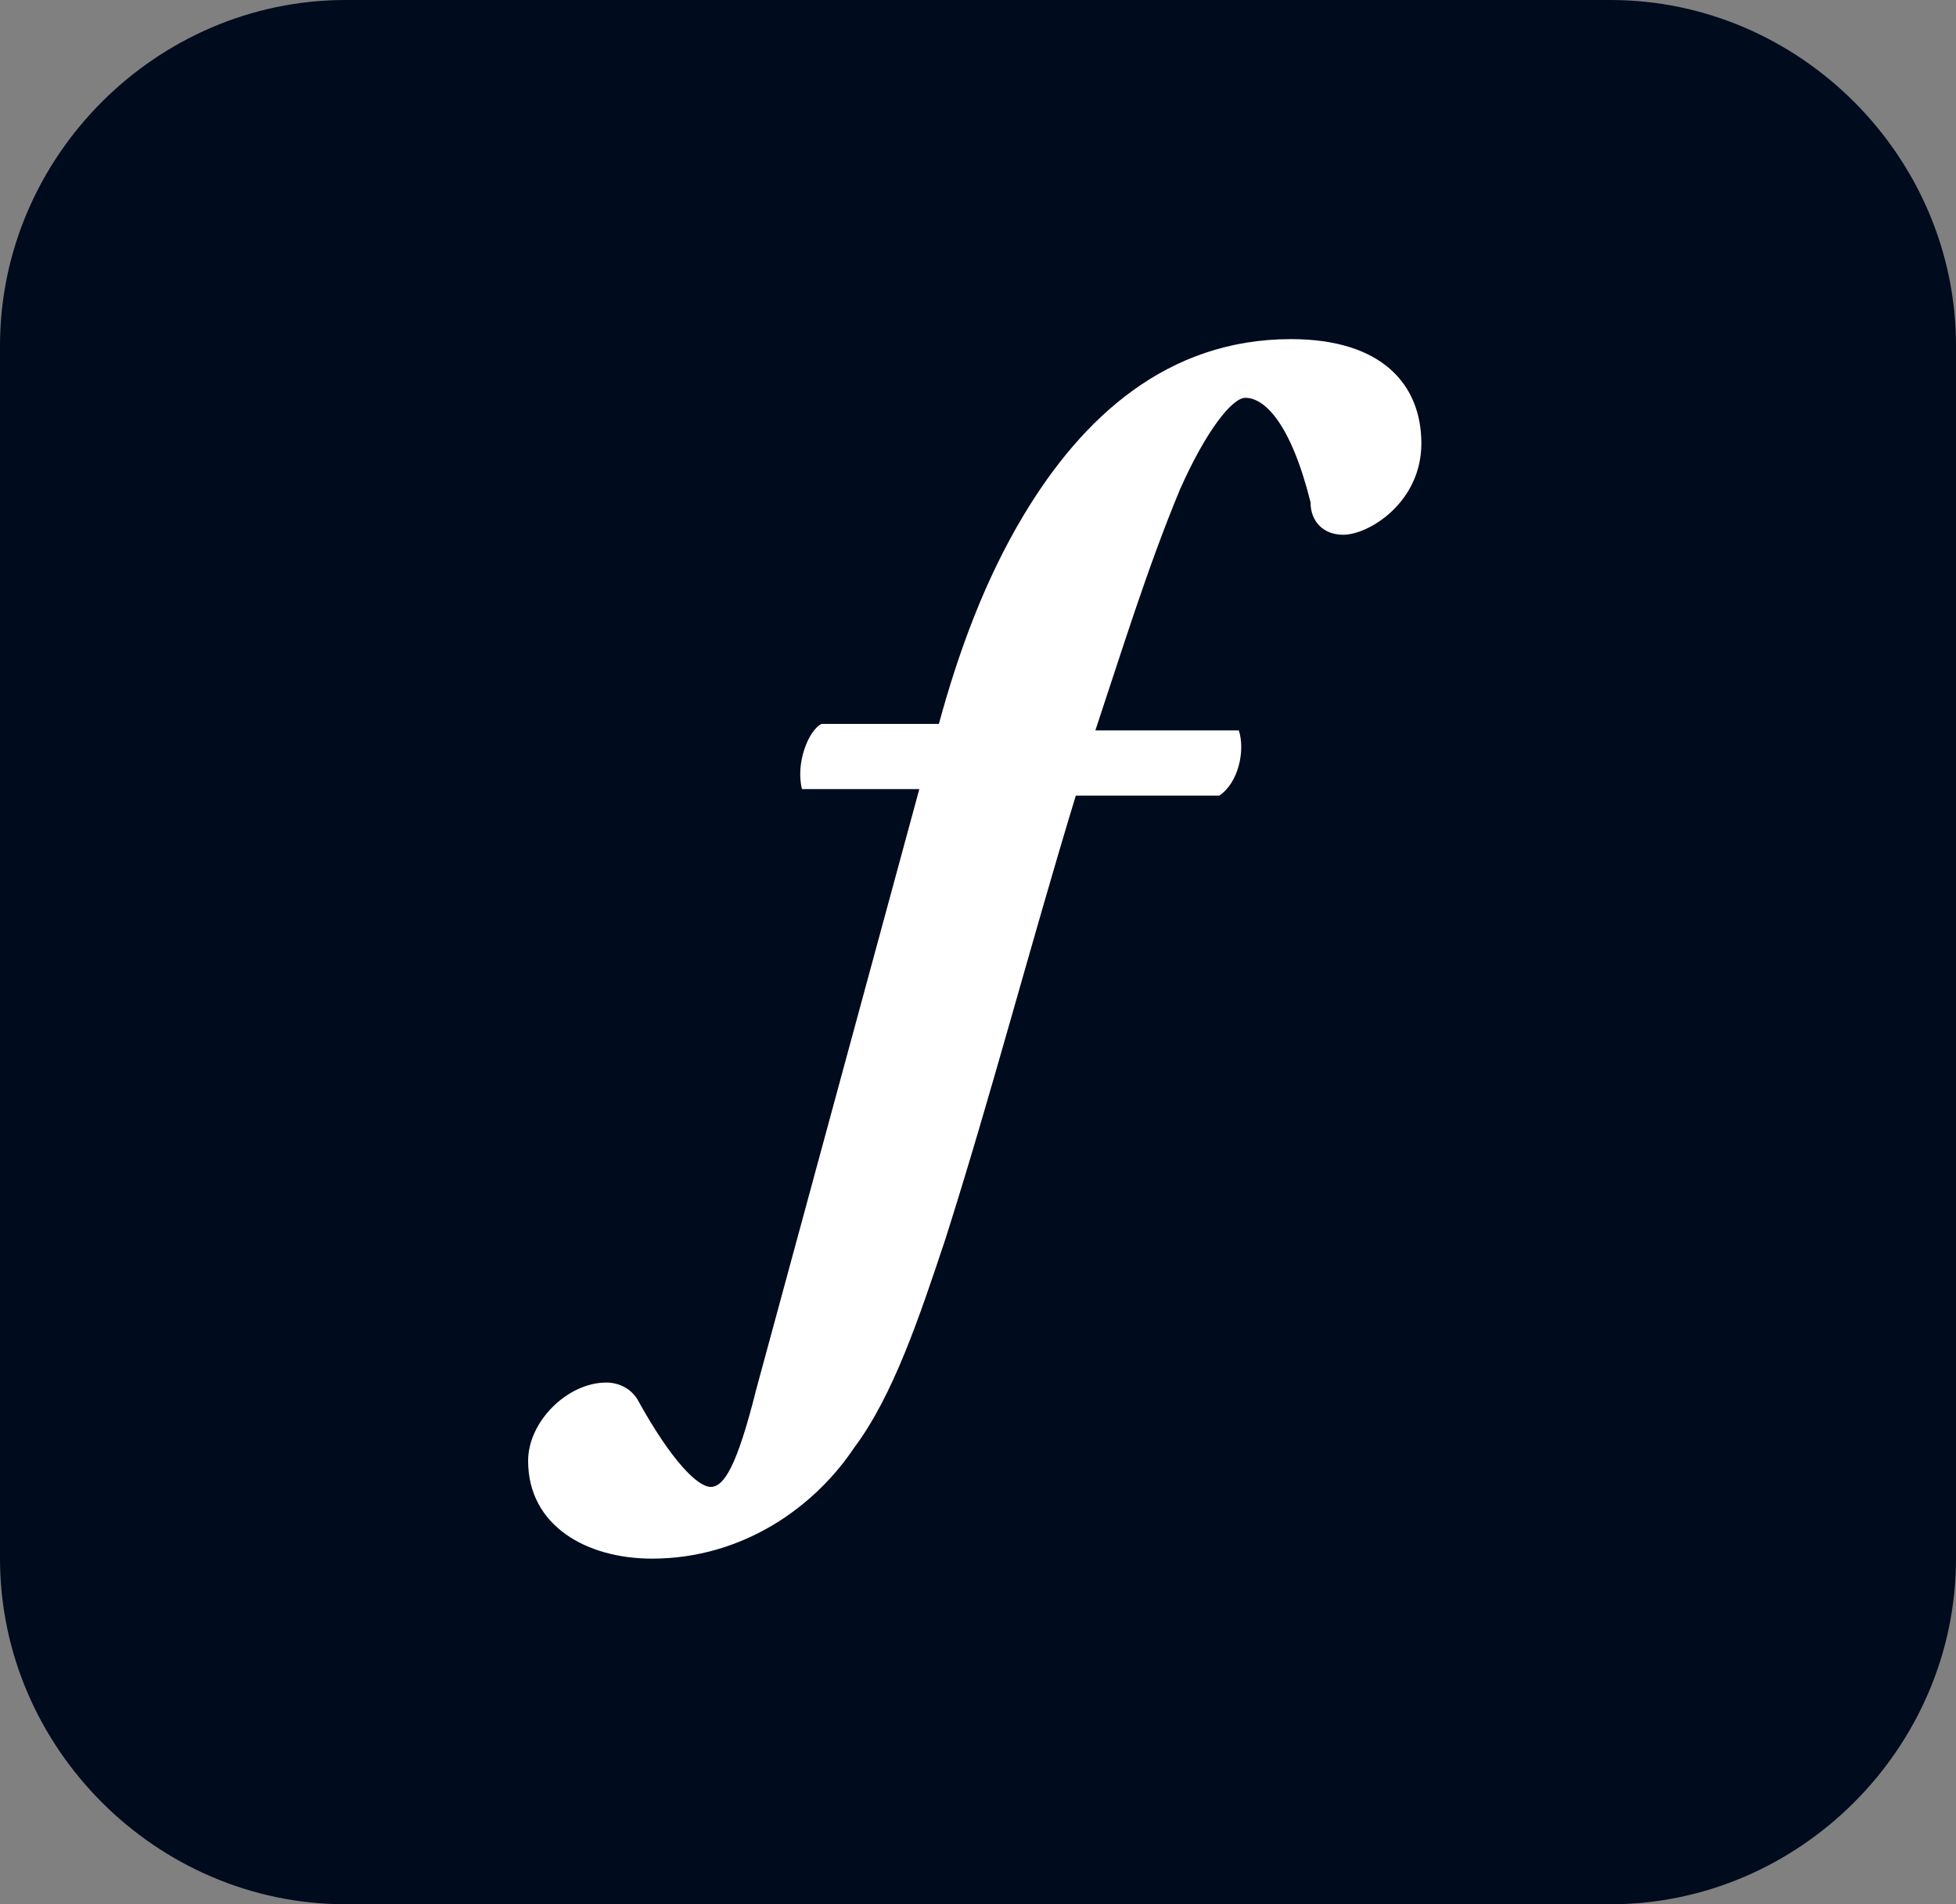
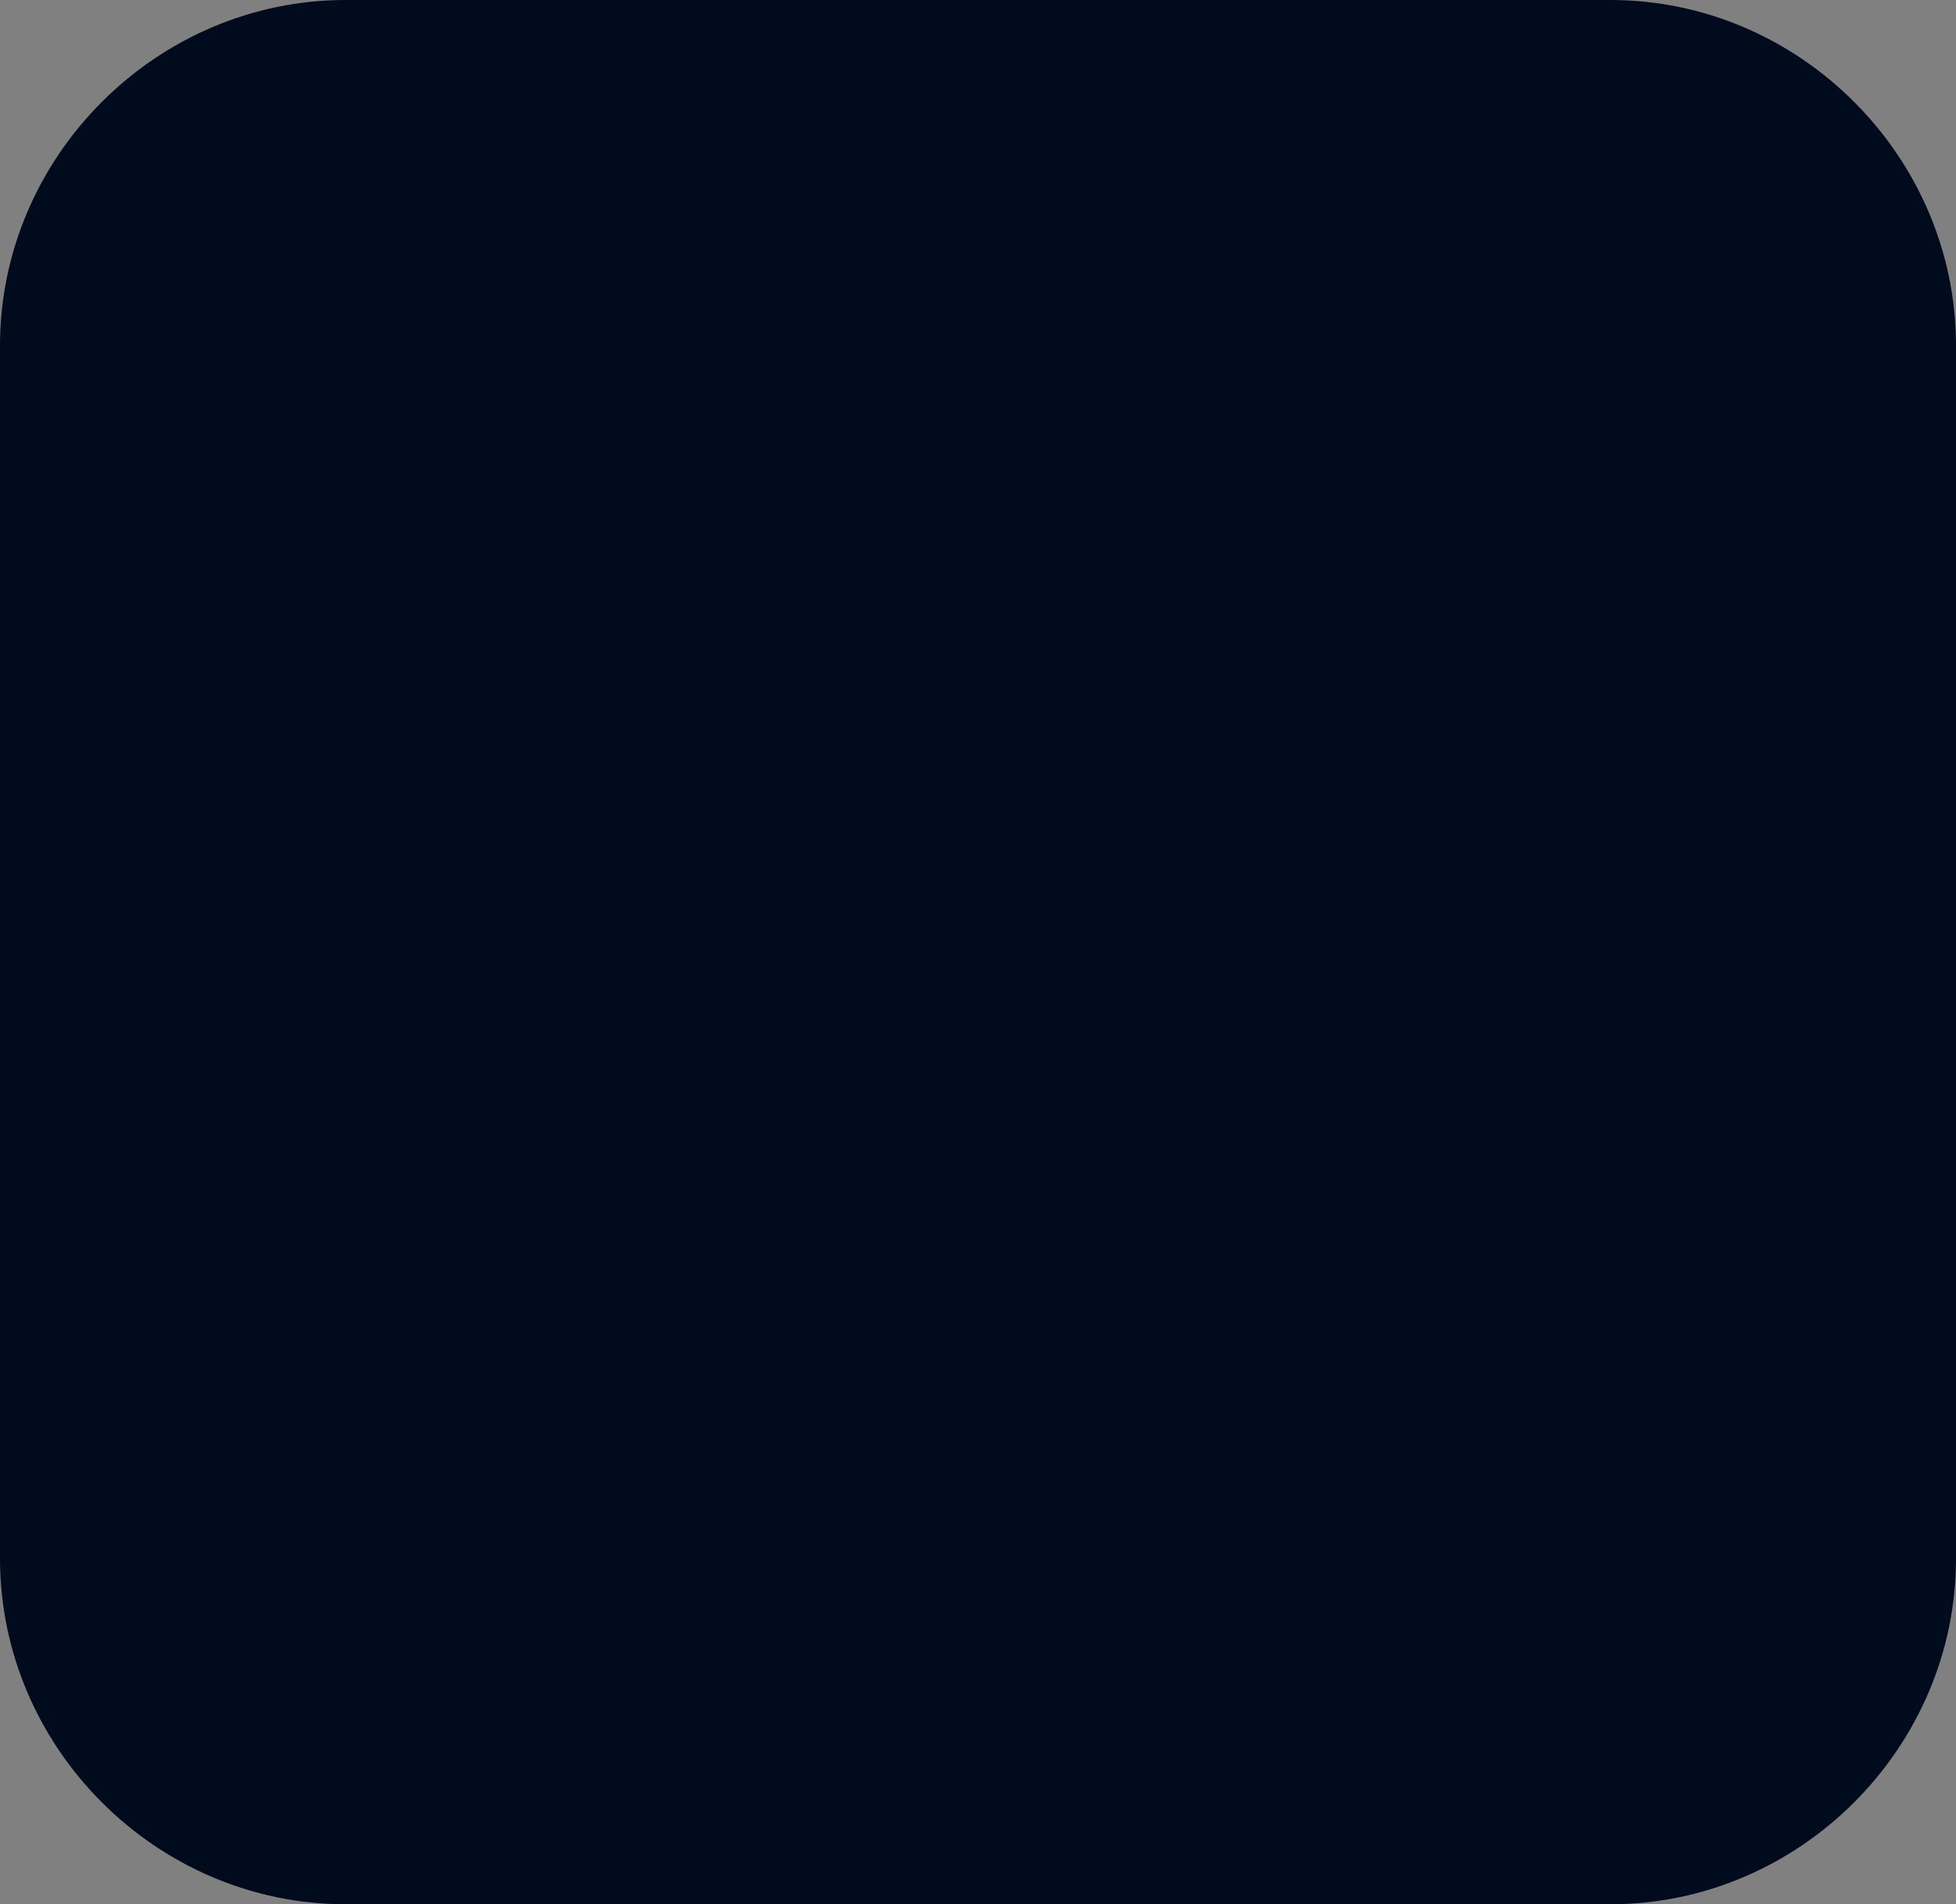
<svg xmlns="http://www.w3.org/2000/svg" version="1.1" id="Layer_1" x="0px" y="0px" width="30px" height="29.2px" viewBox="0 0 30 29.2" style="enable-background:new 0 0 30 29.2;" xml:space="preserve">
  <rect x="0" y="0" width="30" height="29.2" fill="#808080" stroke="none" />
  <style type="text/css">
	.st0{fill:#000B1D;}
	.st1{fill:#FFFFFF;}
</style>
  <path class="st0" d="M5.3,0h19.4C27.6,0,30,2.4,30,5.3v18.6c0,2.9-2.4,5.3-5.3,5.3H5.3c-2.9,0-5.3-2.4-5.3-5.3V5.3  C0,2.4,2.4,0,5.3,0z" />
-   <path class="st1" d="M16.5,12.2c-0.7,2.3-1.3,4.6-2,6.8c-0.4,1.2-0.8,2.4-1.4,3.2c-0.6,0.9-1.7,1.7-3.1,1.7c-1,0-1.9-0.5-1.9-1.5  c0-0.6,0.6-1.2,1.2-1.2c0.2,0,0.4,0.1,0.5,0.3c0.5,0.9,0.9,1.3,1.1,1.3s0.4-0.3,0.7-1.5l2.5-9.2l-1.8,0c-0.1-0.4,0.1-0.9,0.3-1h1.8  c0.3-1.1,0.7-2.2,1.3-3.2c0.9-1.5,2.2-2.7,4.1-2.7c1.4,0,2,0.7,2,1.6c0,0.9-0.8,1.4-1.2,1.4c-0.3,0-0.5-0.2-0.5-0.5  c-0.3-1.2-0.7-1.6-1-1.6c-0.2,0-0.6,0.5-1,1.4c-0.5,1.2-0.9,2.5-1.3,3.7l2.2,0c0.1,0.3,0,0.8-0.3,1L16.5,12.2z" />
</svg>